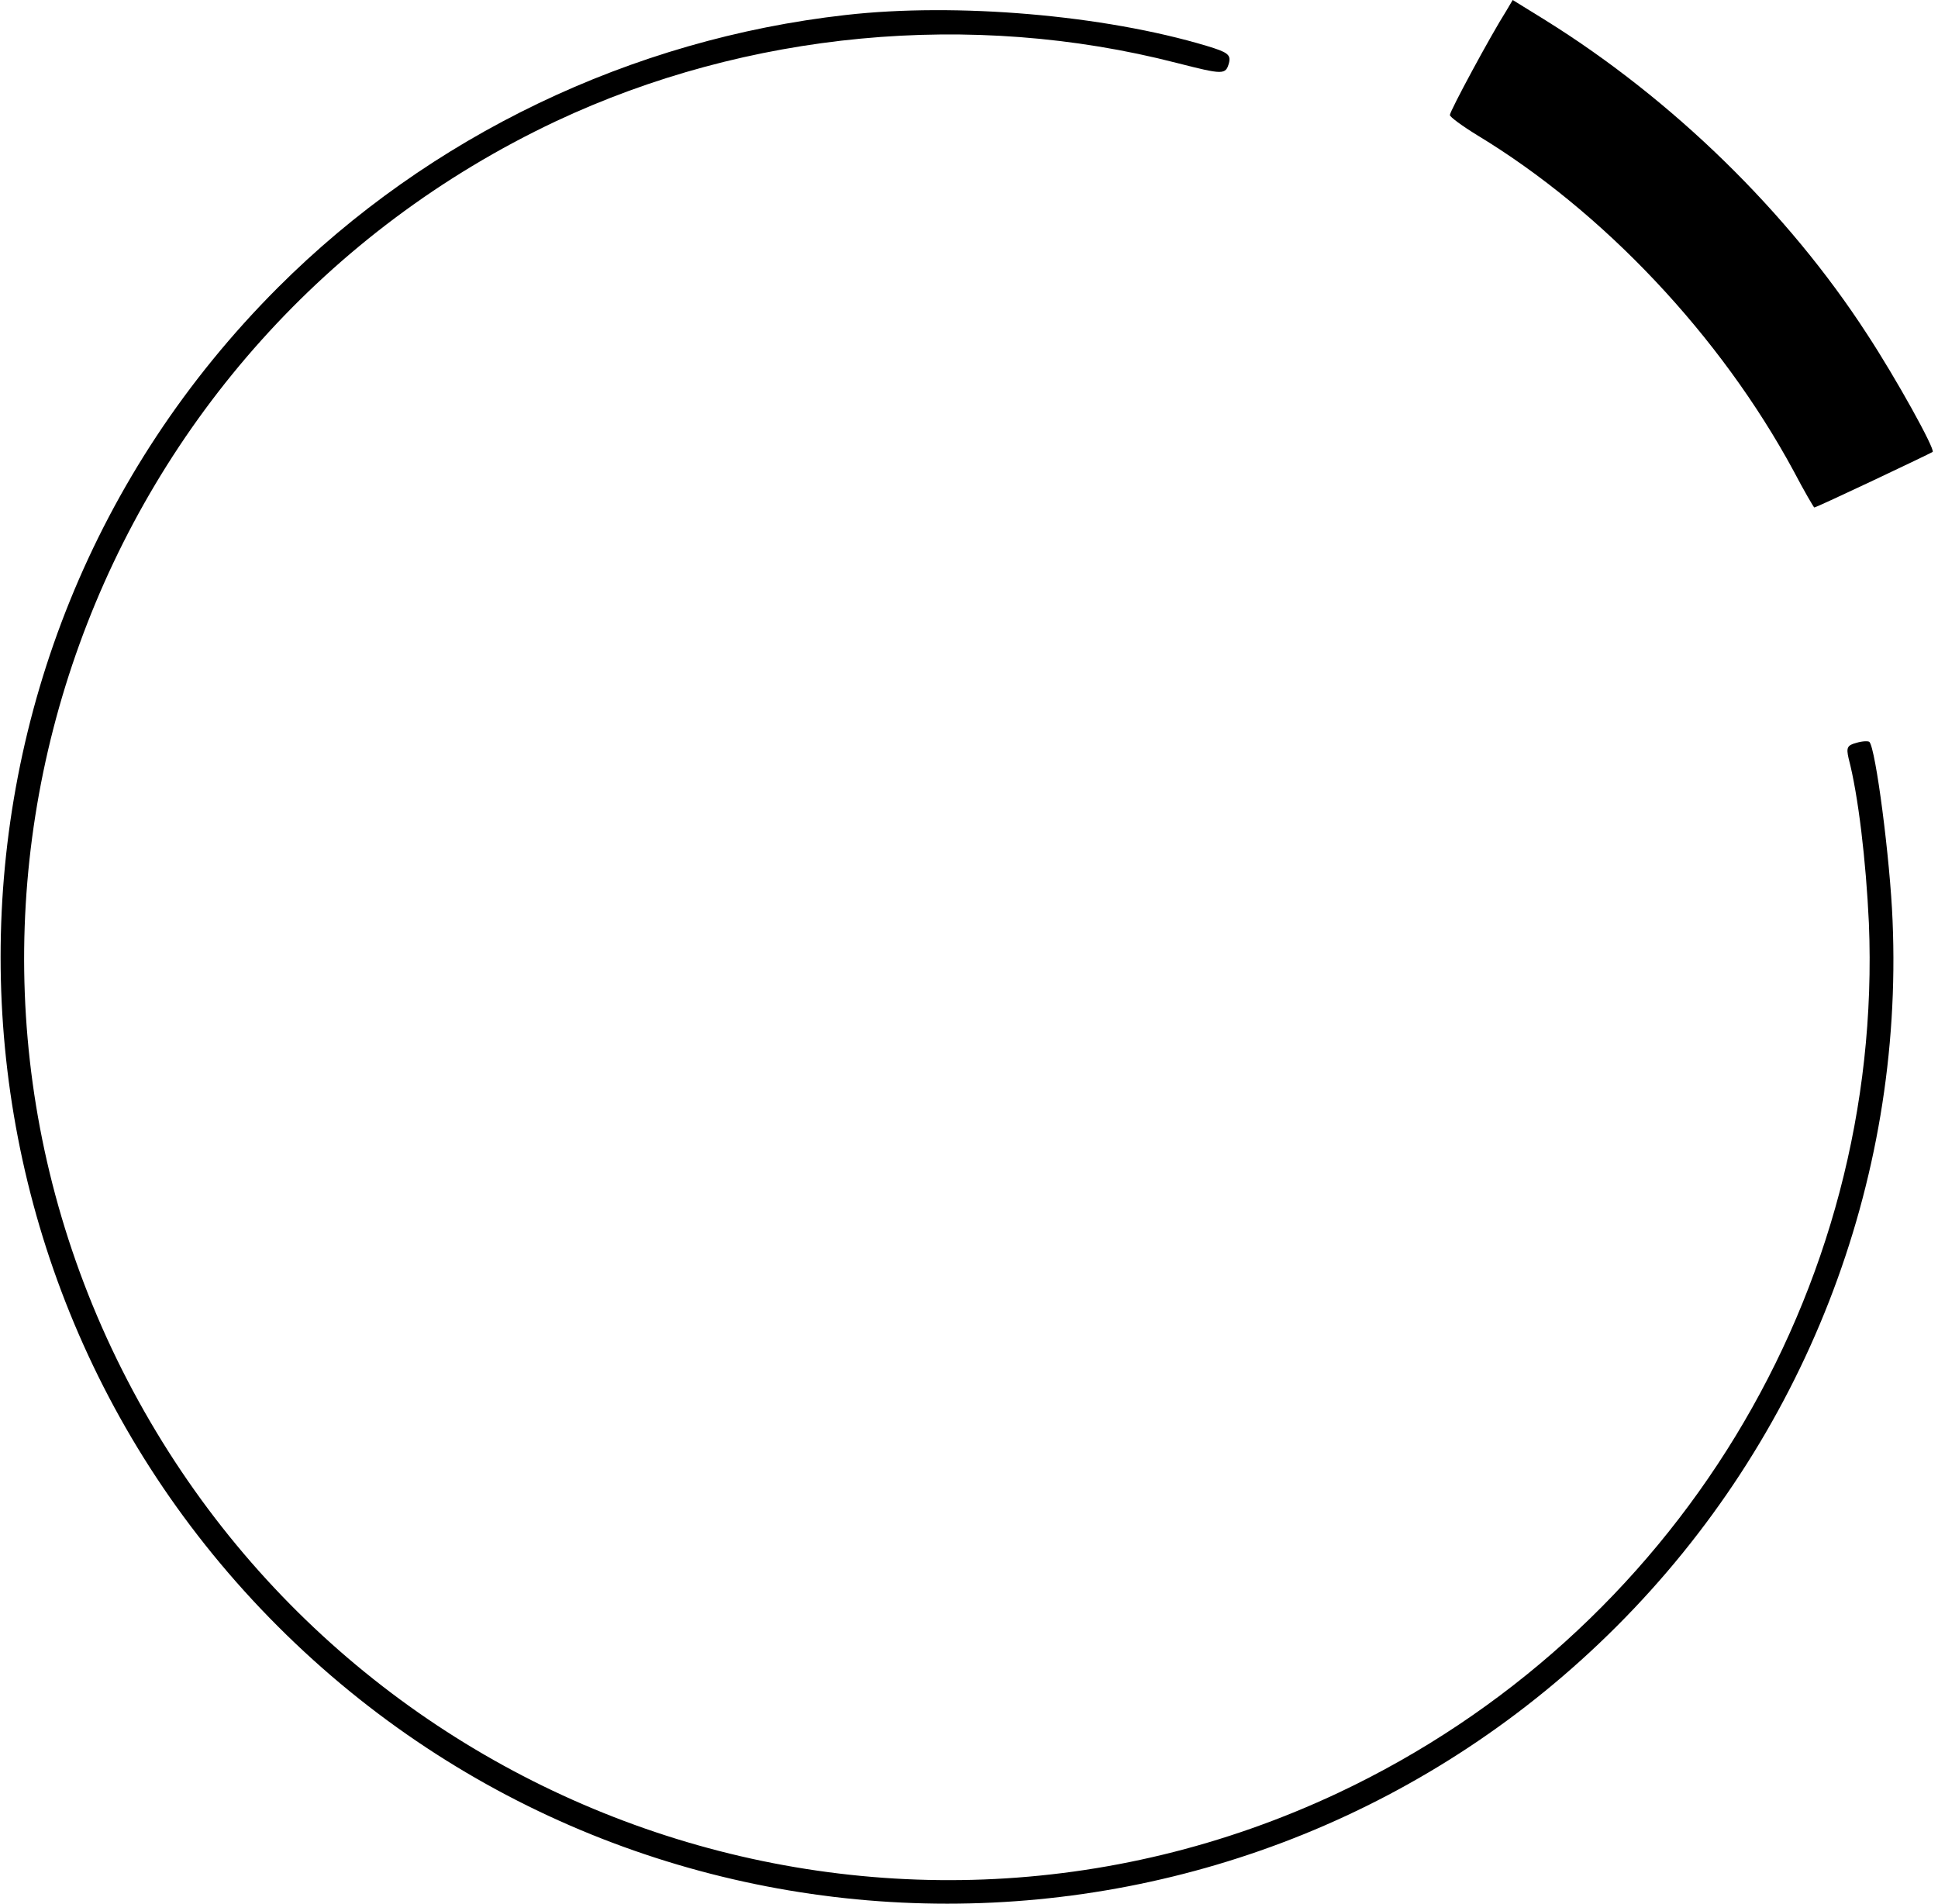
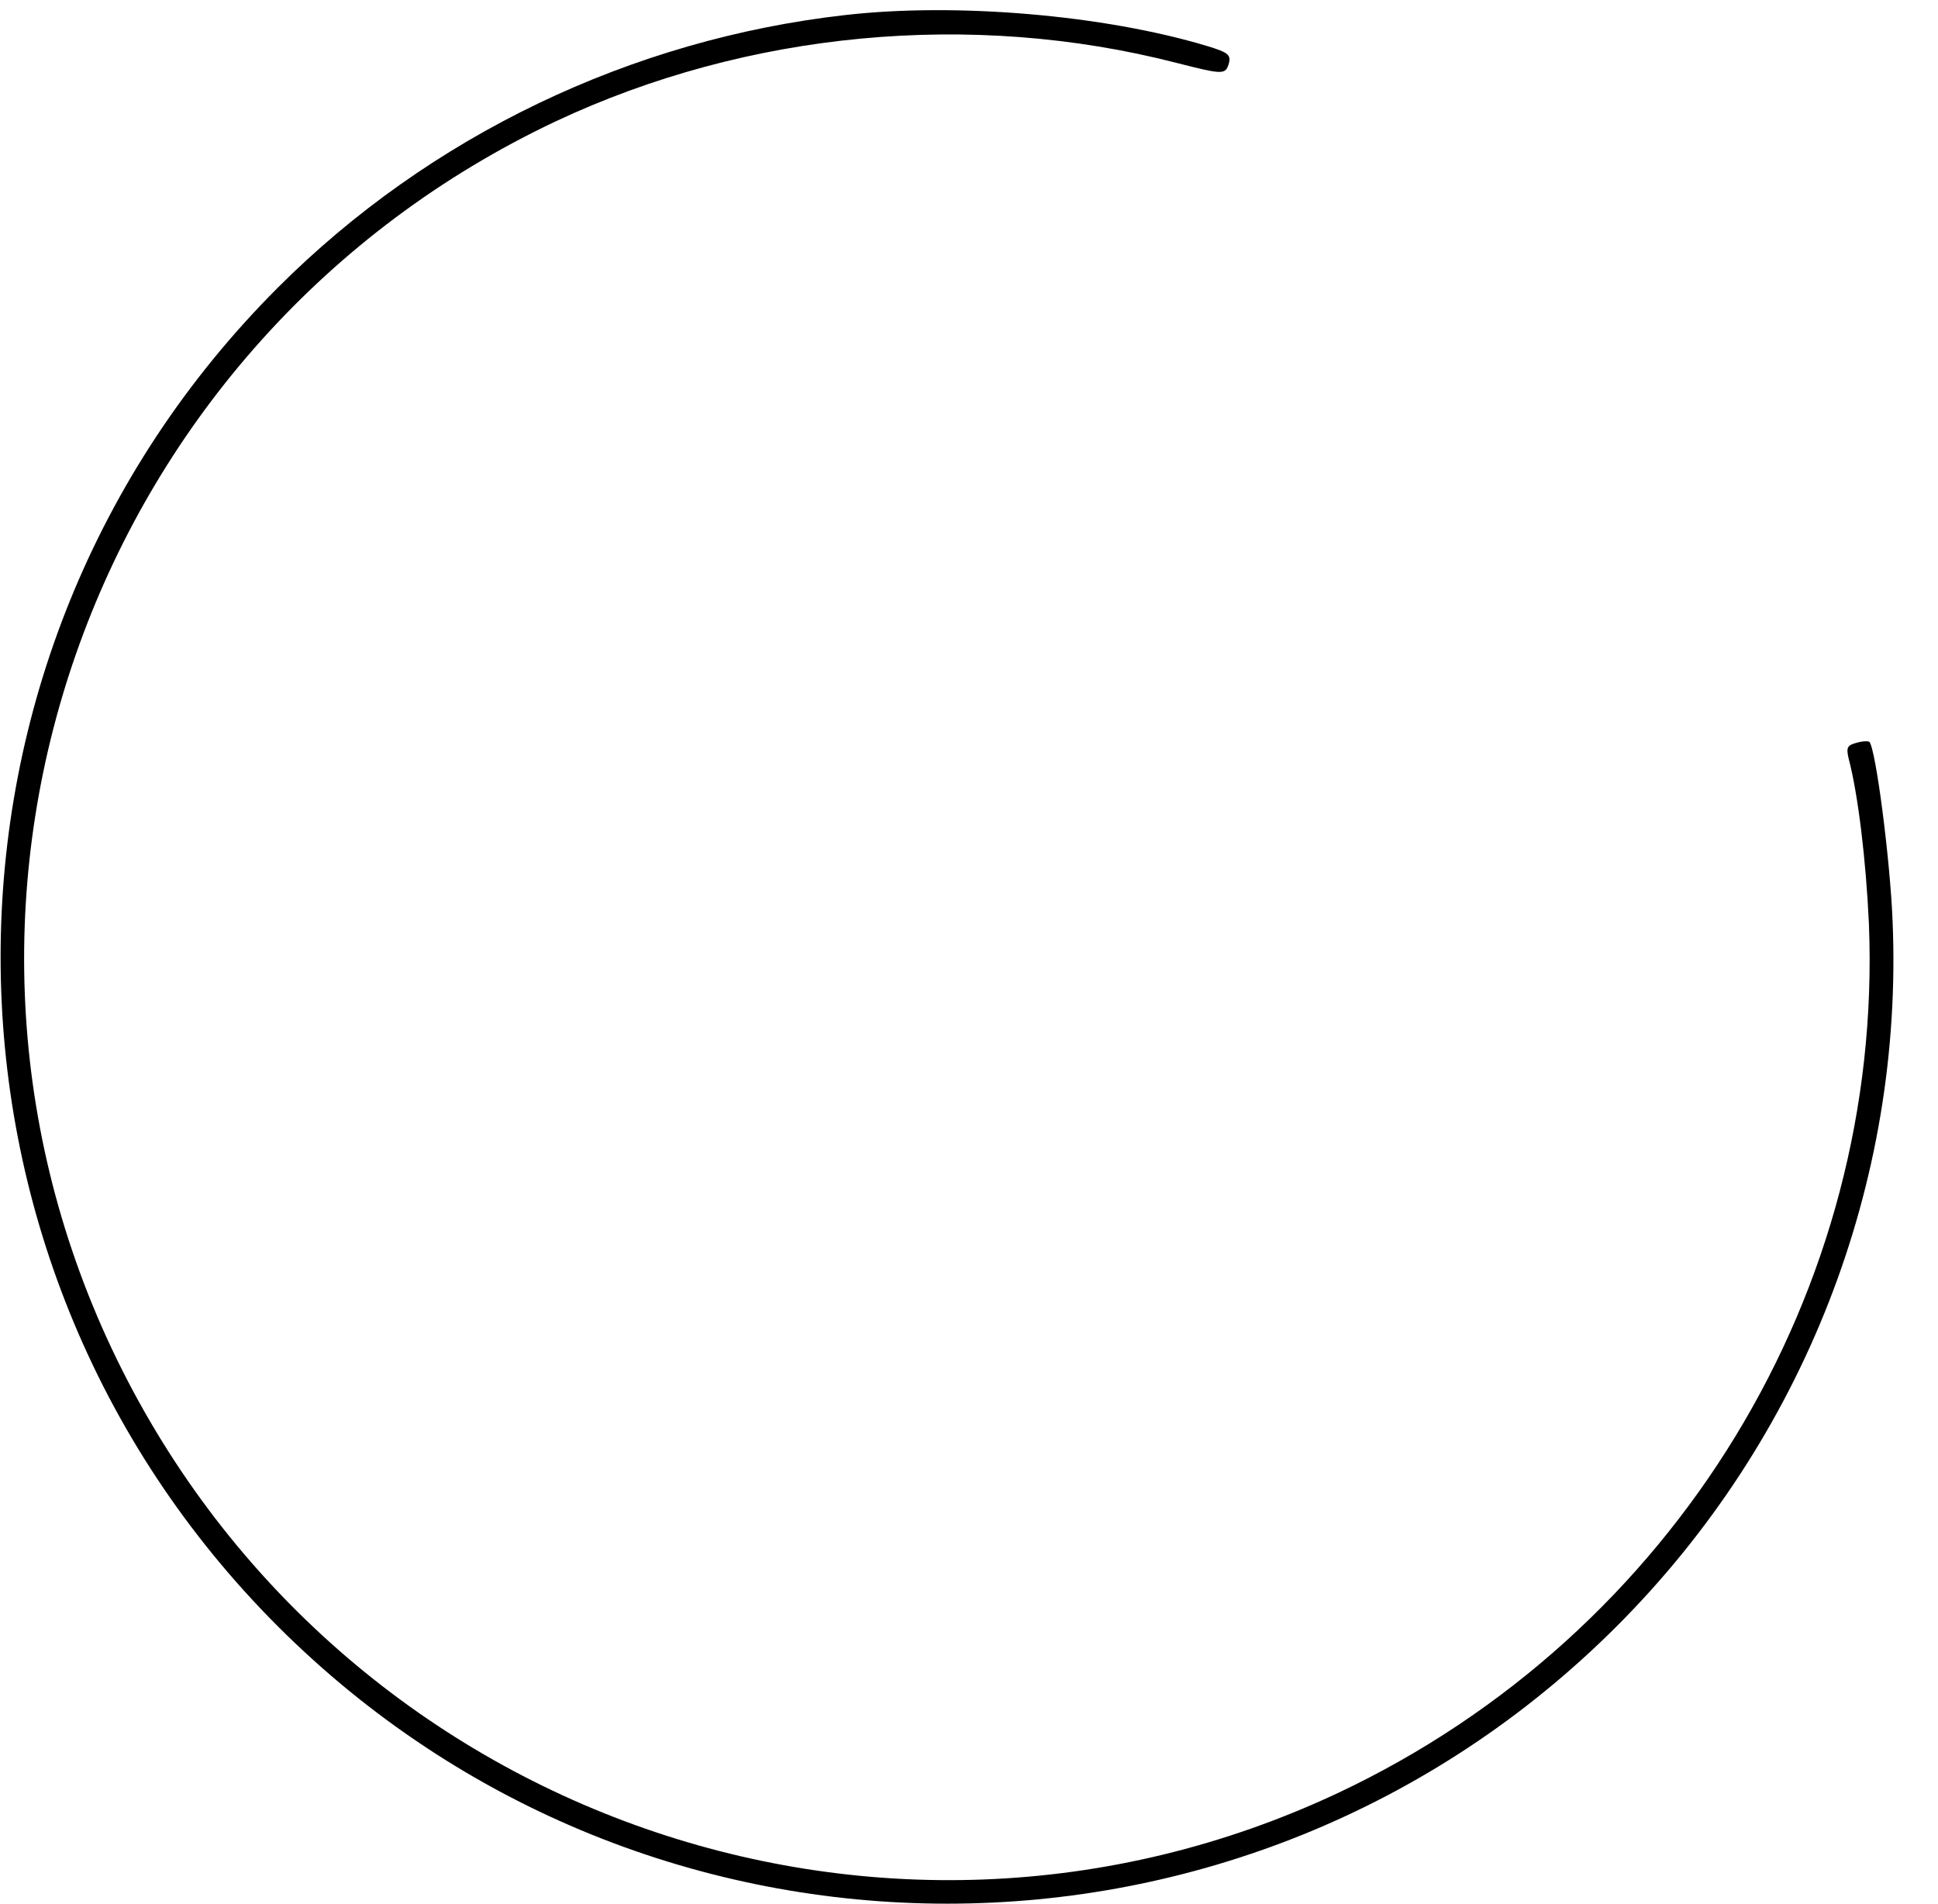
<svg xmlns="http://www.w3.org/2000/svg" version="1.0" width="401pt" height="394pt" viewBox="0 0 401 394" preserveAspectRatio="xMidYMid meet">
  <g transform="translate(0,394) scale(0.1,-0.1)" fill="#000000" stroke="none">
-     <path d="M3117 3918 c-33 -52 -117 -208 -117 -216 0 -4 26 -23 57 -42 261 -158 503 -415 654 -694 22 -42 42 -76 43 -76 5 0 241 112 245 115 5 6 -75 151 -136 244 -164 253 -402 485 -665 649 l-68 42 -13 -22z" />
    <path d="M1750 3909 c-444 -50 -861 -250 -1175 -564 -765 -765 -765 -2005 0 -2770 765 -765 2005 -765 2770 0 387 387 594 917 571 1460 -5 127 -35 357 -48 370 -2 2 -14 2 -27 -2 -19 -5 -21 -10 -16 -32 20 -76 36 -212 42 -341 31 -761 -402 -1471 -1097 -1799 -951 -448 -2088 -36 -2539 919 -448 951 -36 2088 919 2539 396 186 860 230 1284 121 98 -25 102 -25 109 0 4 17 -3 22 -46 35 -213 64 -518 90 -747 64z" />
  </g>
</svg>